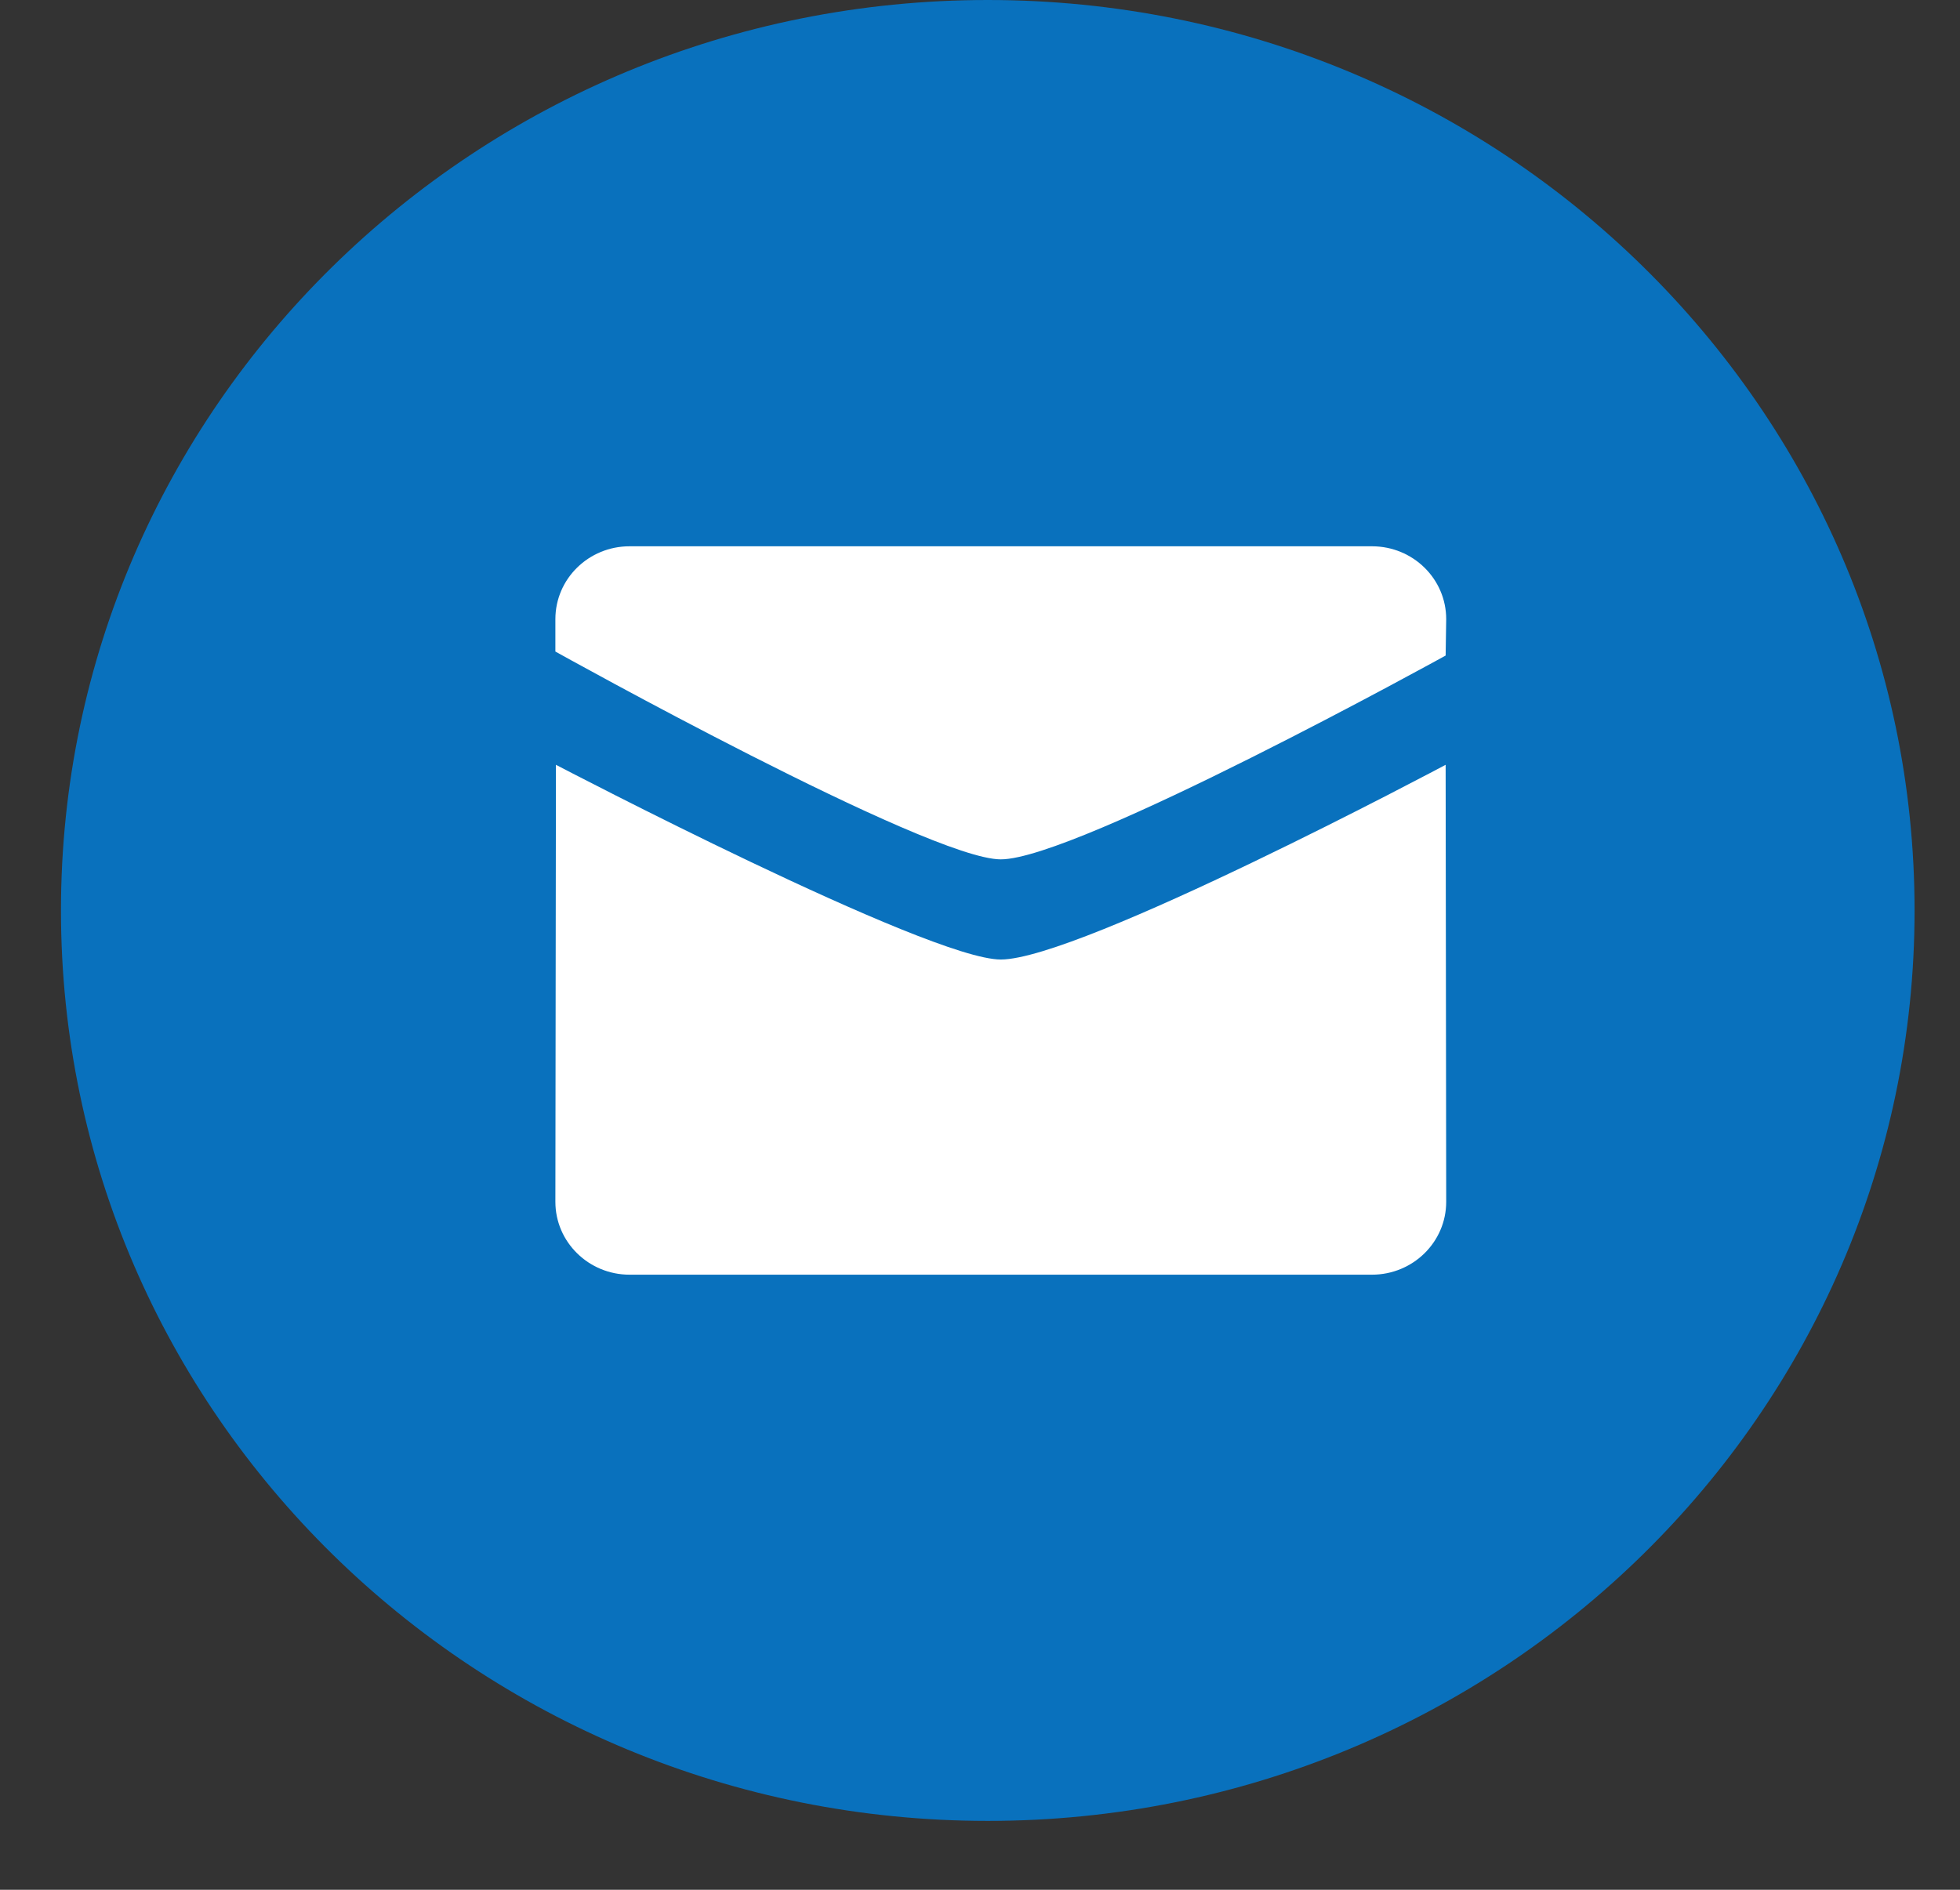
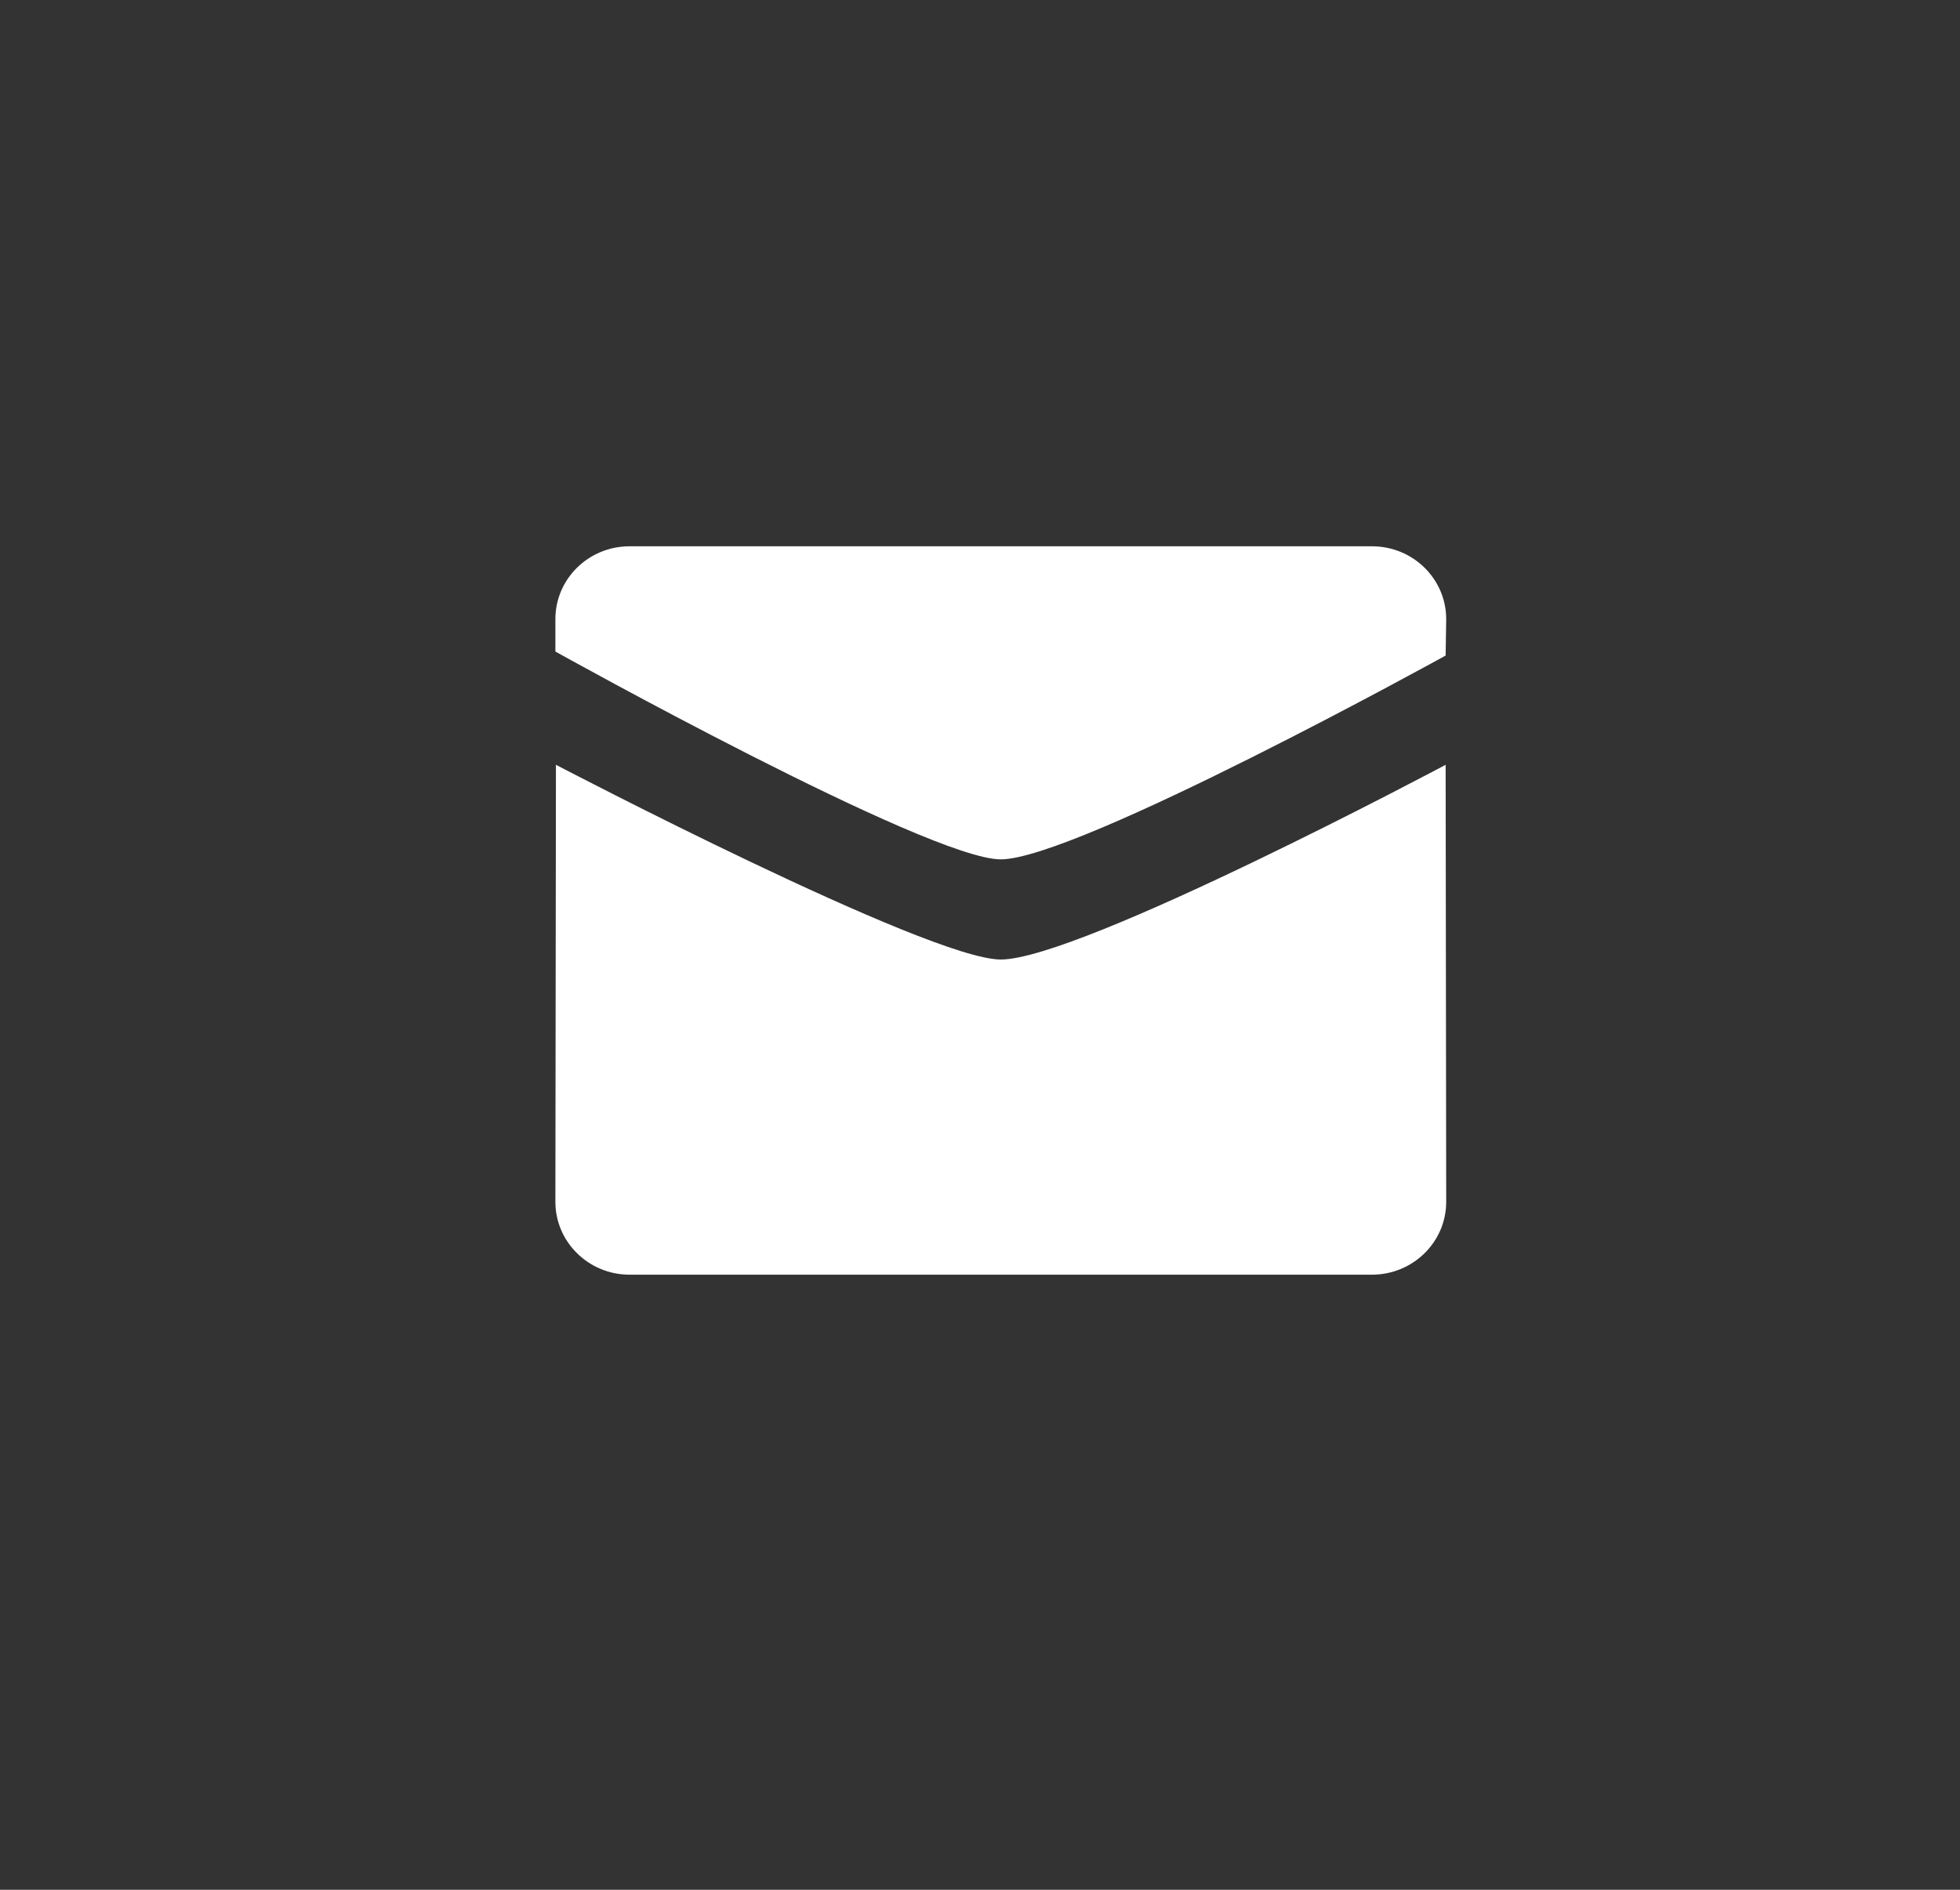
<svg xmlns="http://www.w3.org/2000/svg" width="28" height="27" viewBox="0 0 28 27" fill="none">
  <rect x="0" y="0" width="28" height="27" fill="#333333" stroke="none" />
-   <path d="M14.111 26.016C21.423 26.016 27.351 20.192 27.351 13.008C27.351 5.824 21.423 0 14.111 0C6.799 0 0.871 5.824 0.871 13.008C0.871 20.192 6.799 26.016 14.111 26.016Z" fill="#0971BD" />
  <path fill-rule="evenodd" clip-rule="evenodd" d="M7.934 9.309C7.934 9.309 13.262 12.278 14.297 12.278C15.381 12.278 20.652 9.366 20.652 9.366L20.66 8.846C20.66 8.271 20.186 7.805 19.599 7.805H8.994C8.408 7.805 7.934 8.271 7.934 8.846V9.309ZM20.652 10.927C20.652 10.927 15.431 13.709 14.297 13.709C13.262 13.709 7.942 10.927 7.942 10.927L7.934 17.171C7.934 17.745 8.409 18.212 8.994 18.212H19.599C20.186 18.212 20.66 17.745 20.66 17.171L20.652 10.927Z" fill="white" />
</svg>